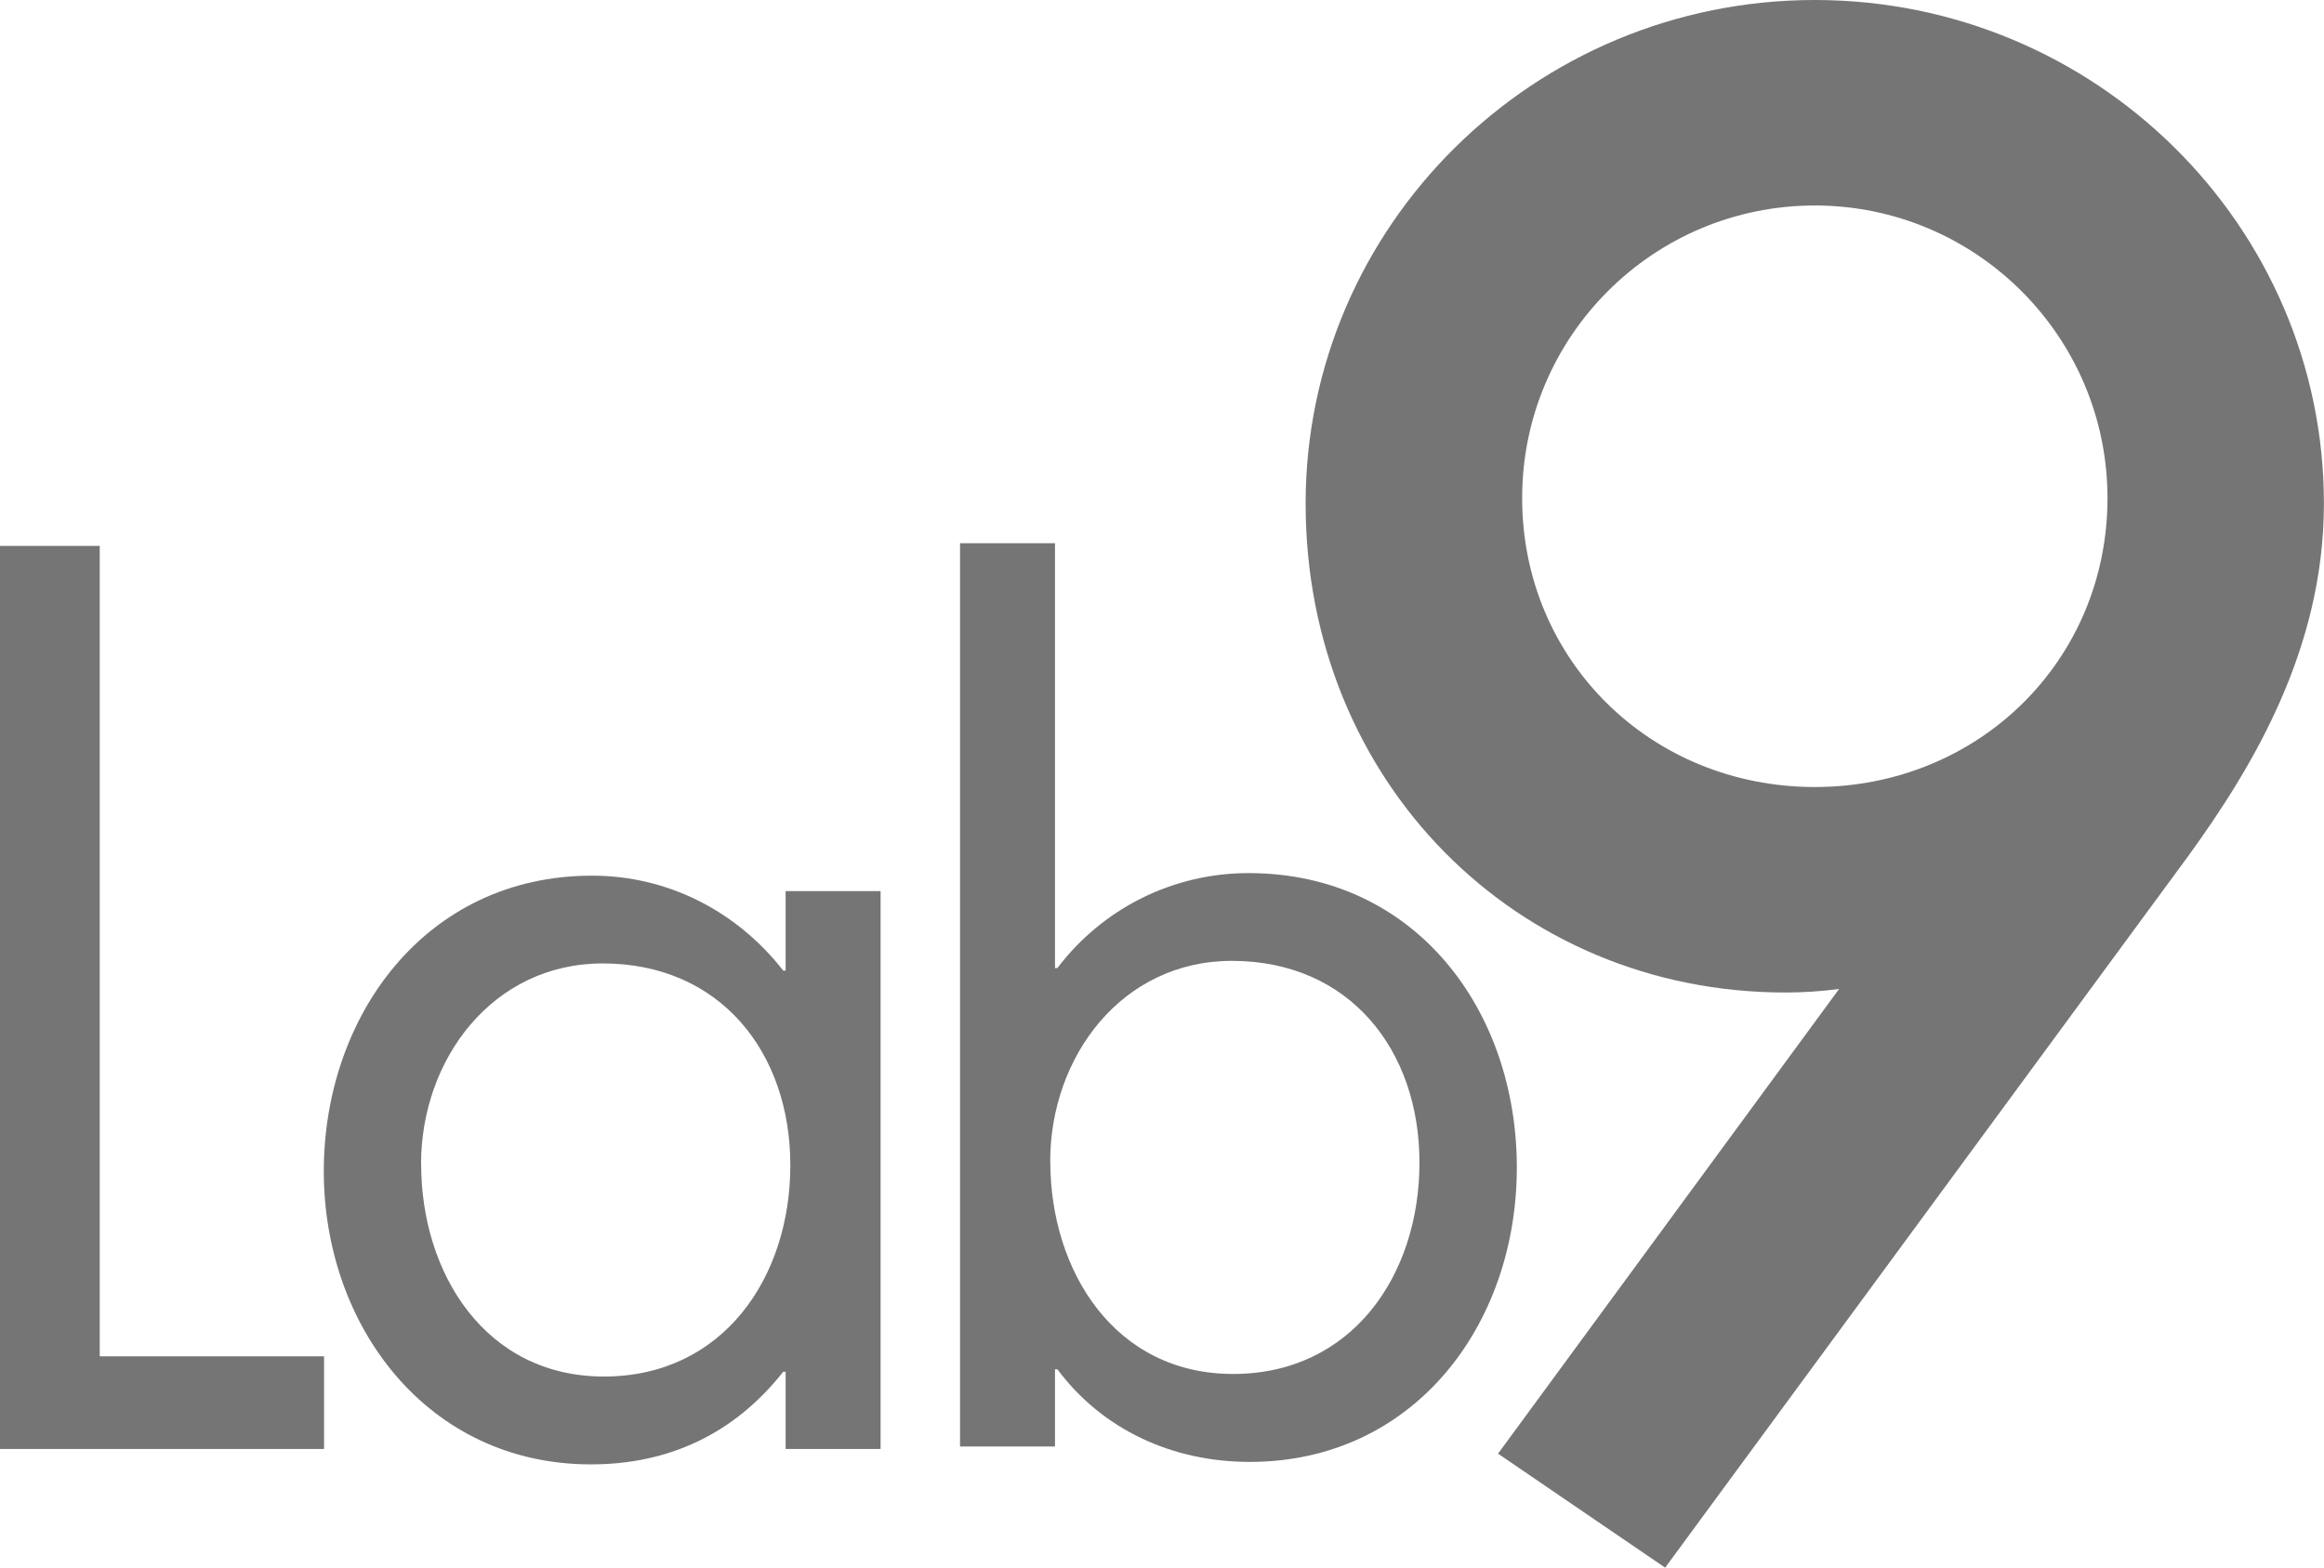
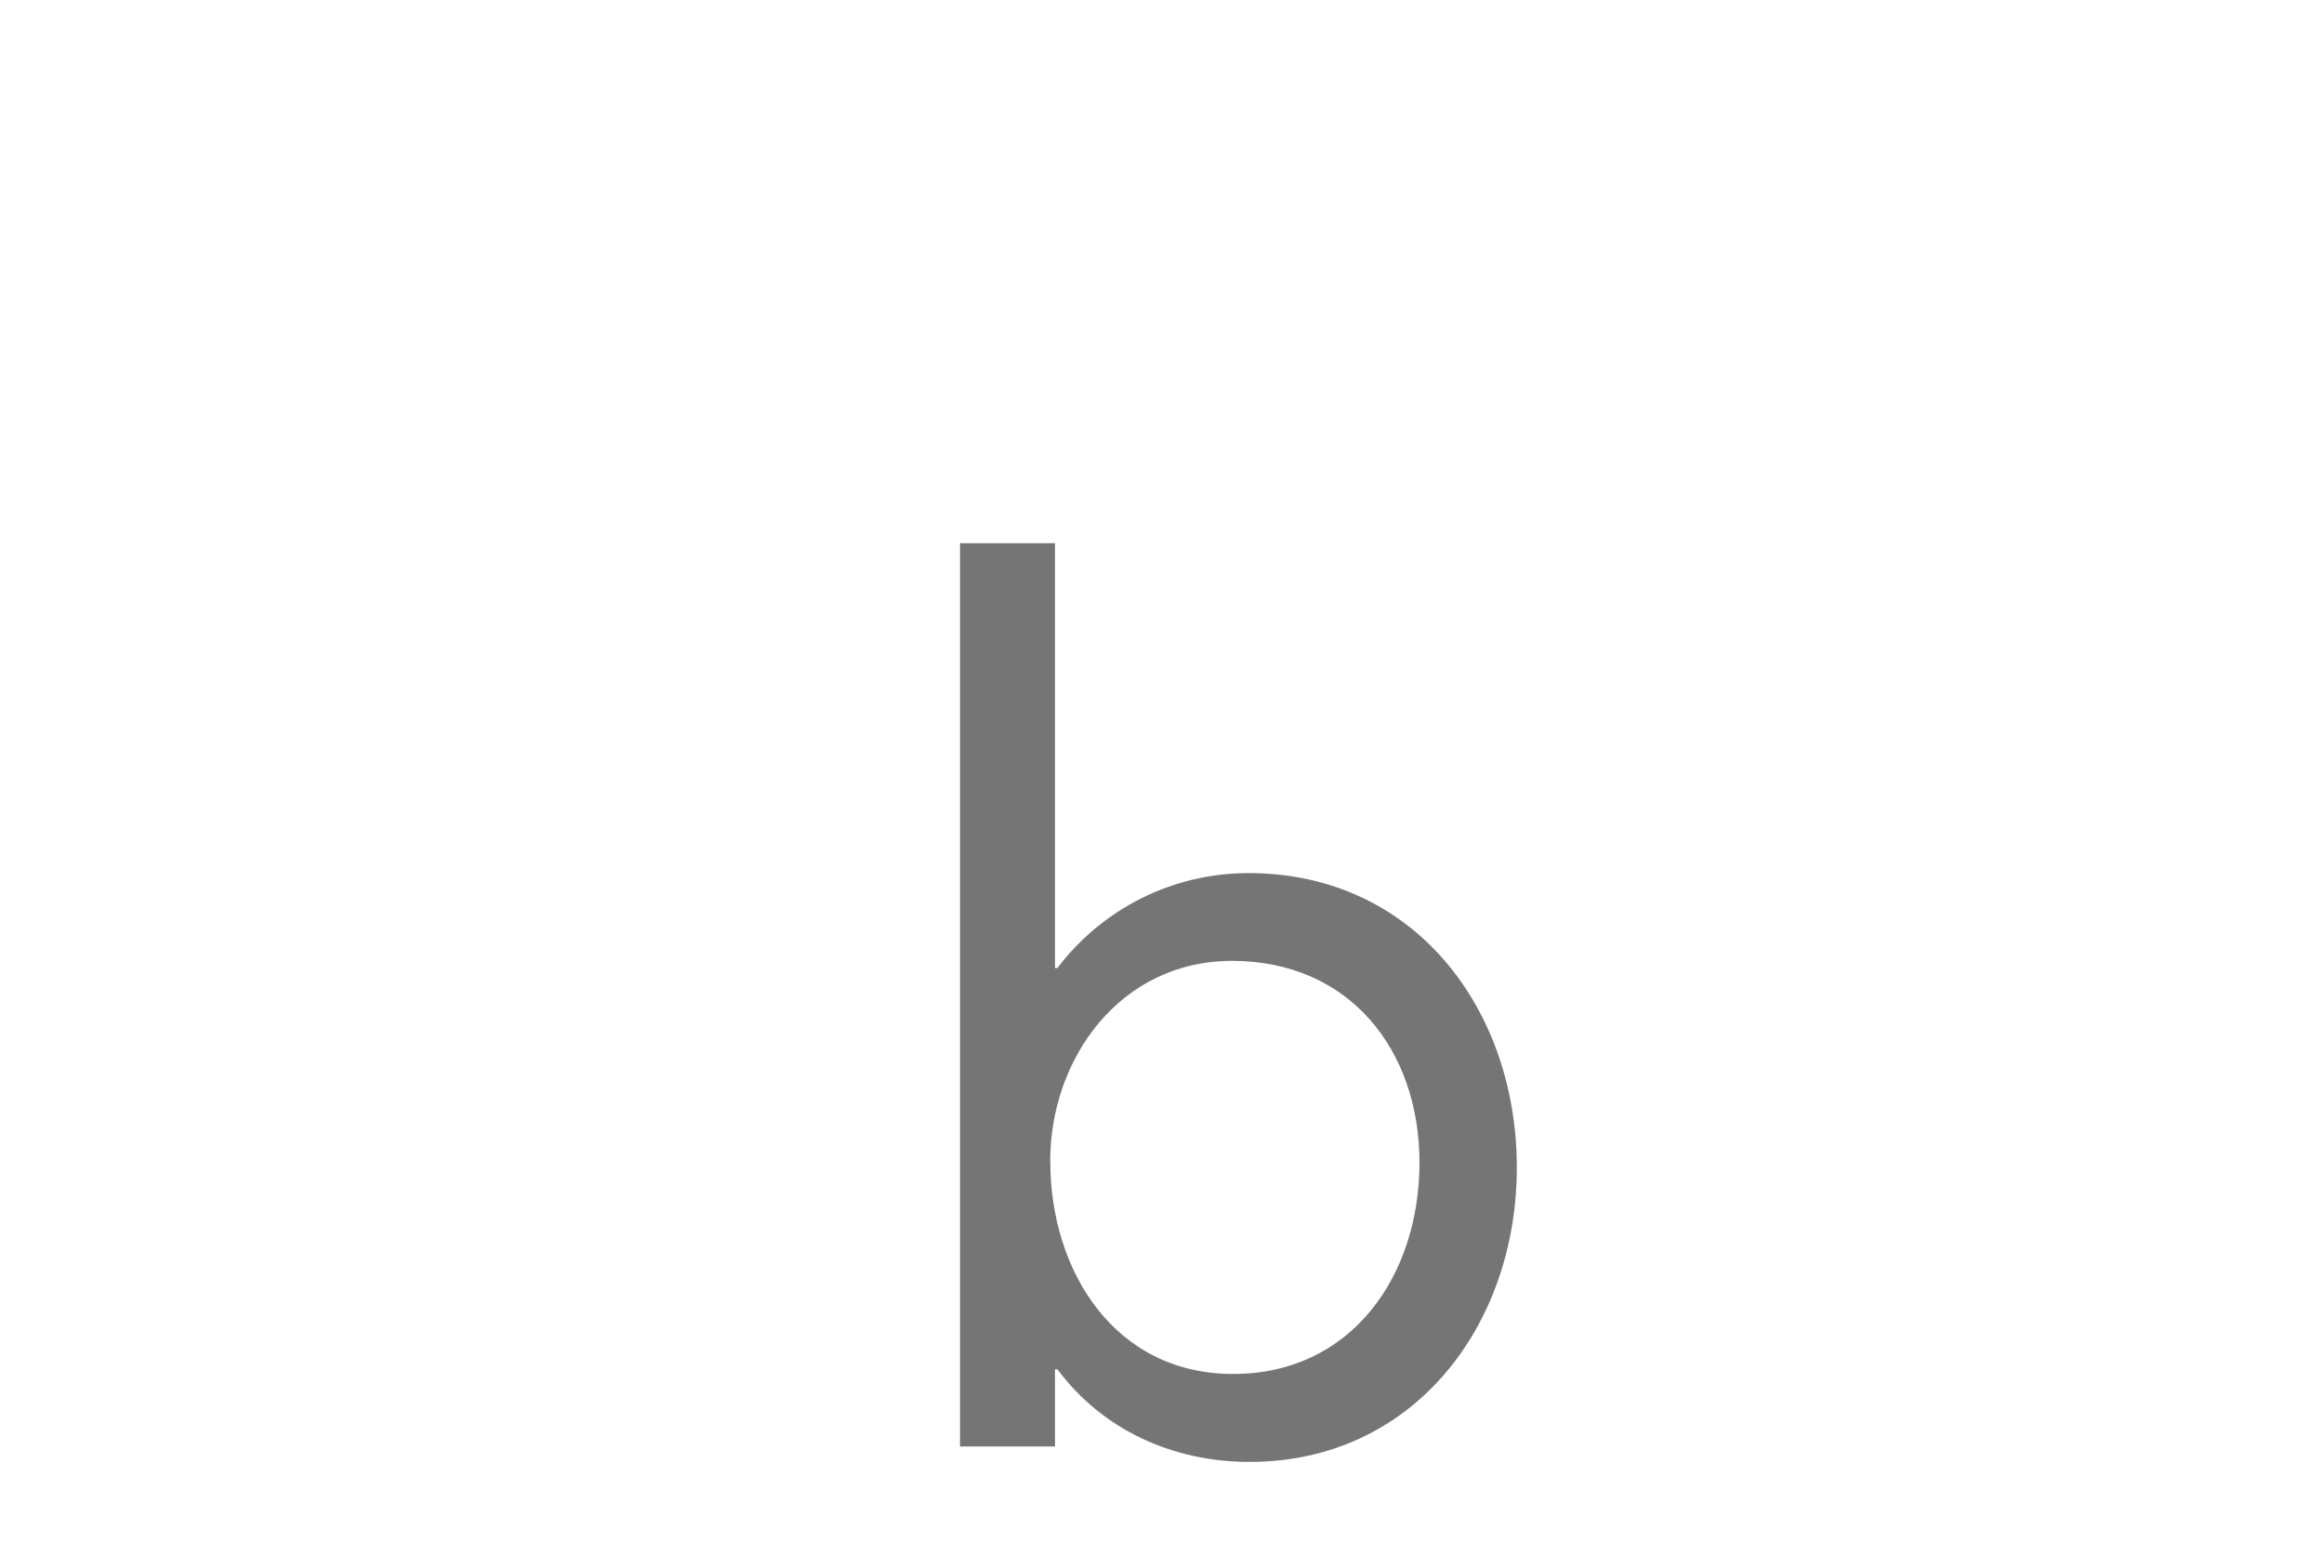
<svg xmlns="http://www.w3.org/2000/svg" id="Layer_2" viewBox="0 0 262.12 176.84">
  <defs>
    <style>.cls-1{fill:#757576;}</style>
  </defs>
  <g id="Laag_1">
-     <path class="cls-1" d="m204.69,0c-31.67,0-57.43,25.48-57.43,56.81s23.77,55.15,54.11,55.15c1.99,0,4.02-.13,6.06-.4l-38.47,52.42,18.85,12.86,59.12-80.44c7.07-9.79,15.18-23.13,15.18-39.59,0-31.32-25.76-56.81-57.43-56.81Zm33.01,56.19c0,18.28-14.5,32.59-33.01,32.59s-33.01-14.32-33.01-32.59,14.81-33.01,33.01-33.01,33.01,14.81,33.01,33.01Z" />
-     <path class="cls-1" d="m11.25,153h25.3v10.45H0V61.58h11.25v91.43Z" />
-     <path class="cls-1" d="m99.32,163.45h-10.71v-8.71h-.27c-5.49,6.96-12.85,10.45-21.69,10.45-18.48,0-30.13-15.67-30.13-33.07s11.38-33.34,30.26-33.34c8.57,0,16.34,4.02,21.56,10.71h.27v-8.97h10.71v62.94Zm-51.82-32.14c0,12.32,7.23,23.97,20.62,23.97s21.02-11.12,21.02-23.84-7.9-22.76-21.16-22.76c-12.45,0-20.49,10.85-20.49,22.63Z" />
    <path class="cls-1" d="m108.28,61.28h10.71v47.92h.27c5.09-6.7,12.99-10.71,21.56-10.71,18.75,0,30.26,15.4,30.26,33.21s-11.65,33.21-30.13,33.21c-8.7,0-16.6-3.62-21.69-10.45h-.27v8.71h-10.71V61.28Zm10.18,69.74c0,12.32,7.23,23.97,20.62,23.97s21.02-11.12,21.02-23.84-7.9-22.76-21.16-22.76c-12.45,0-20.49,10.85-20.49,22.63Z" />
  </g>
</svg>